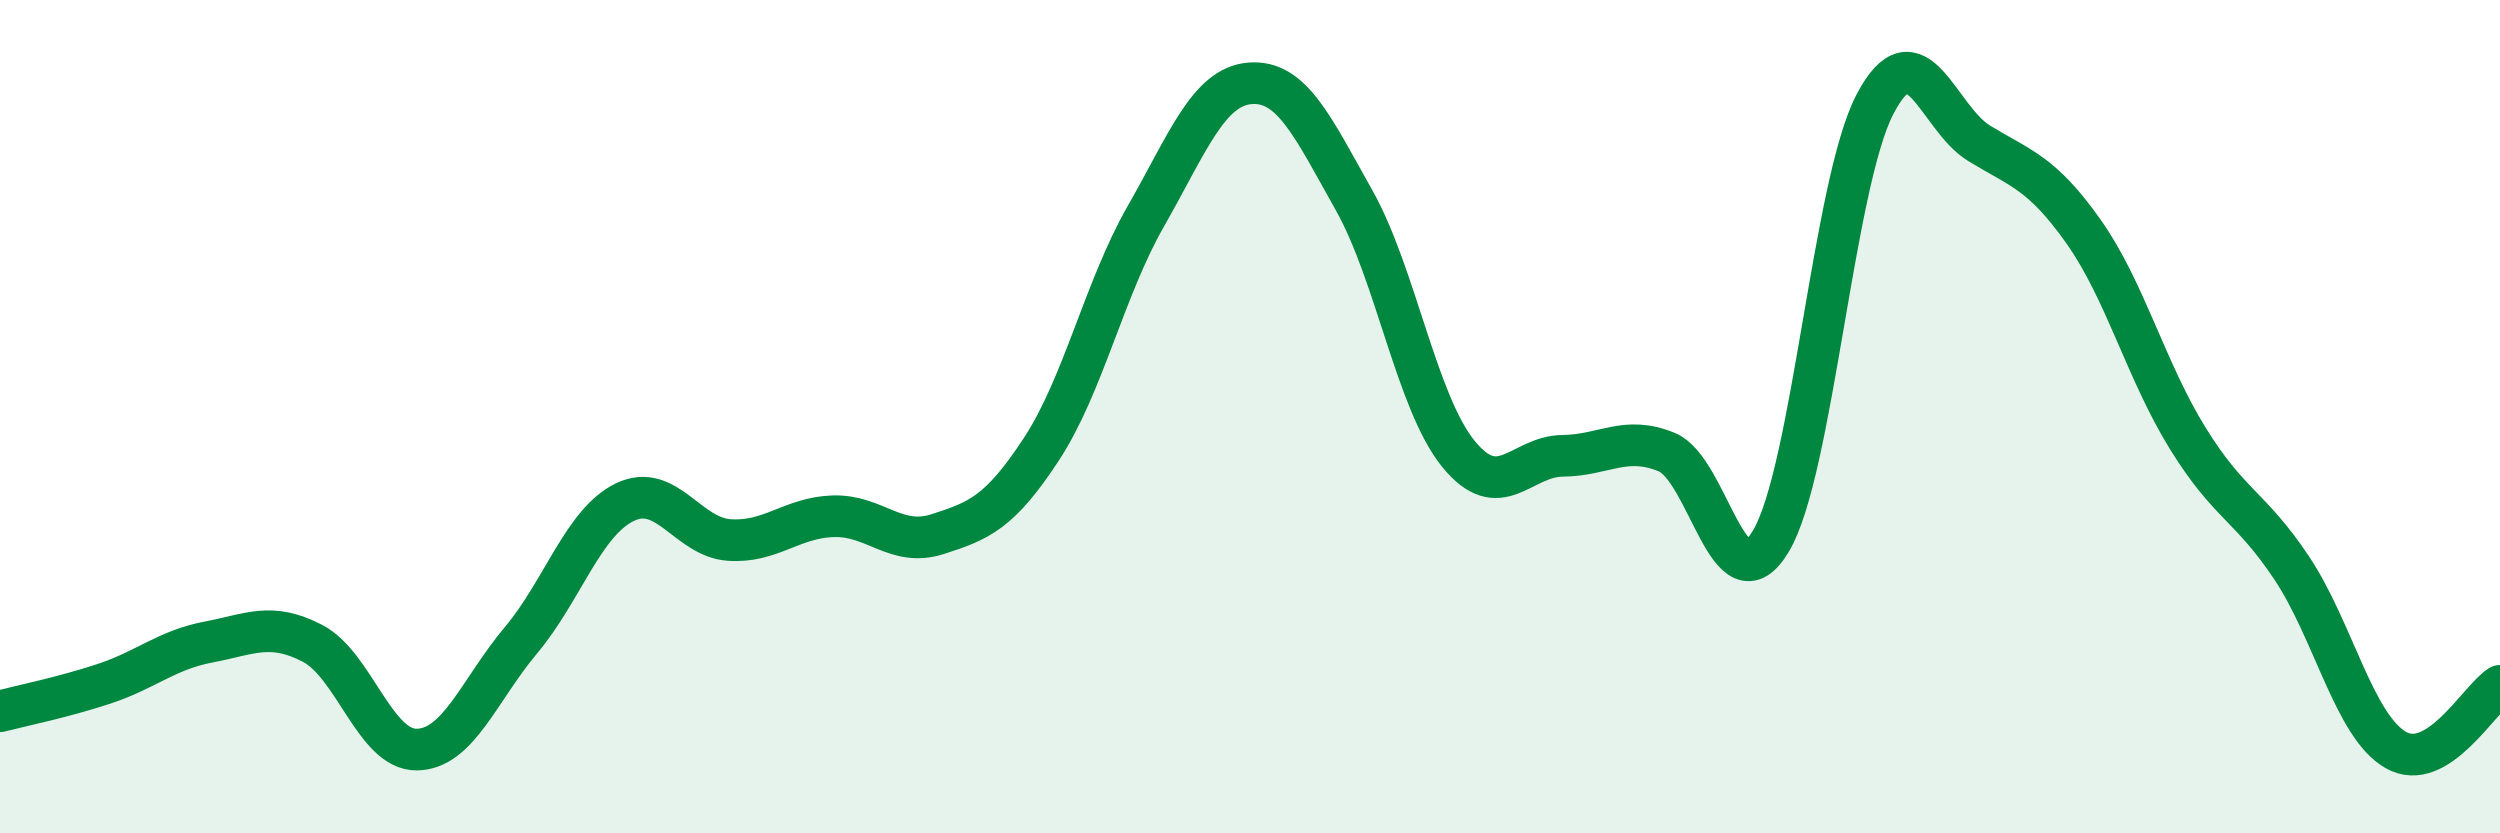
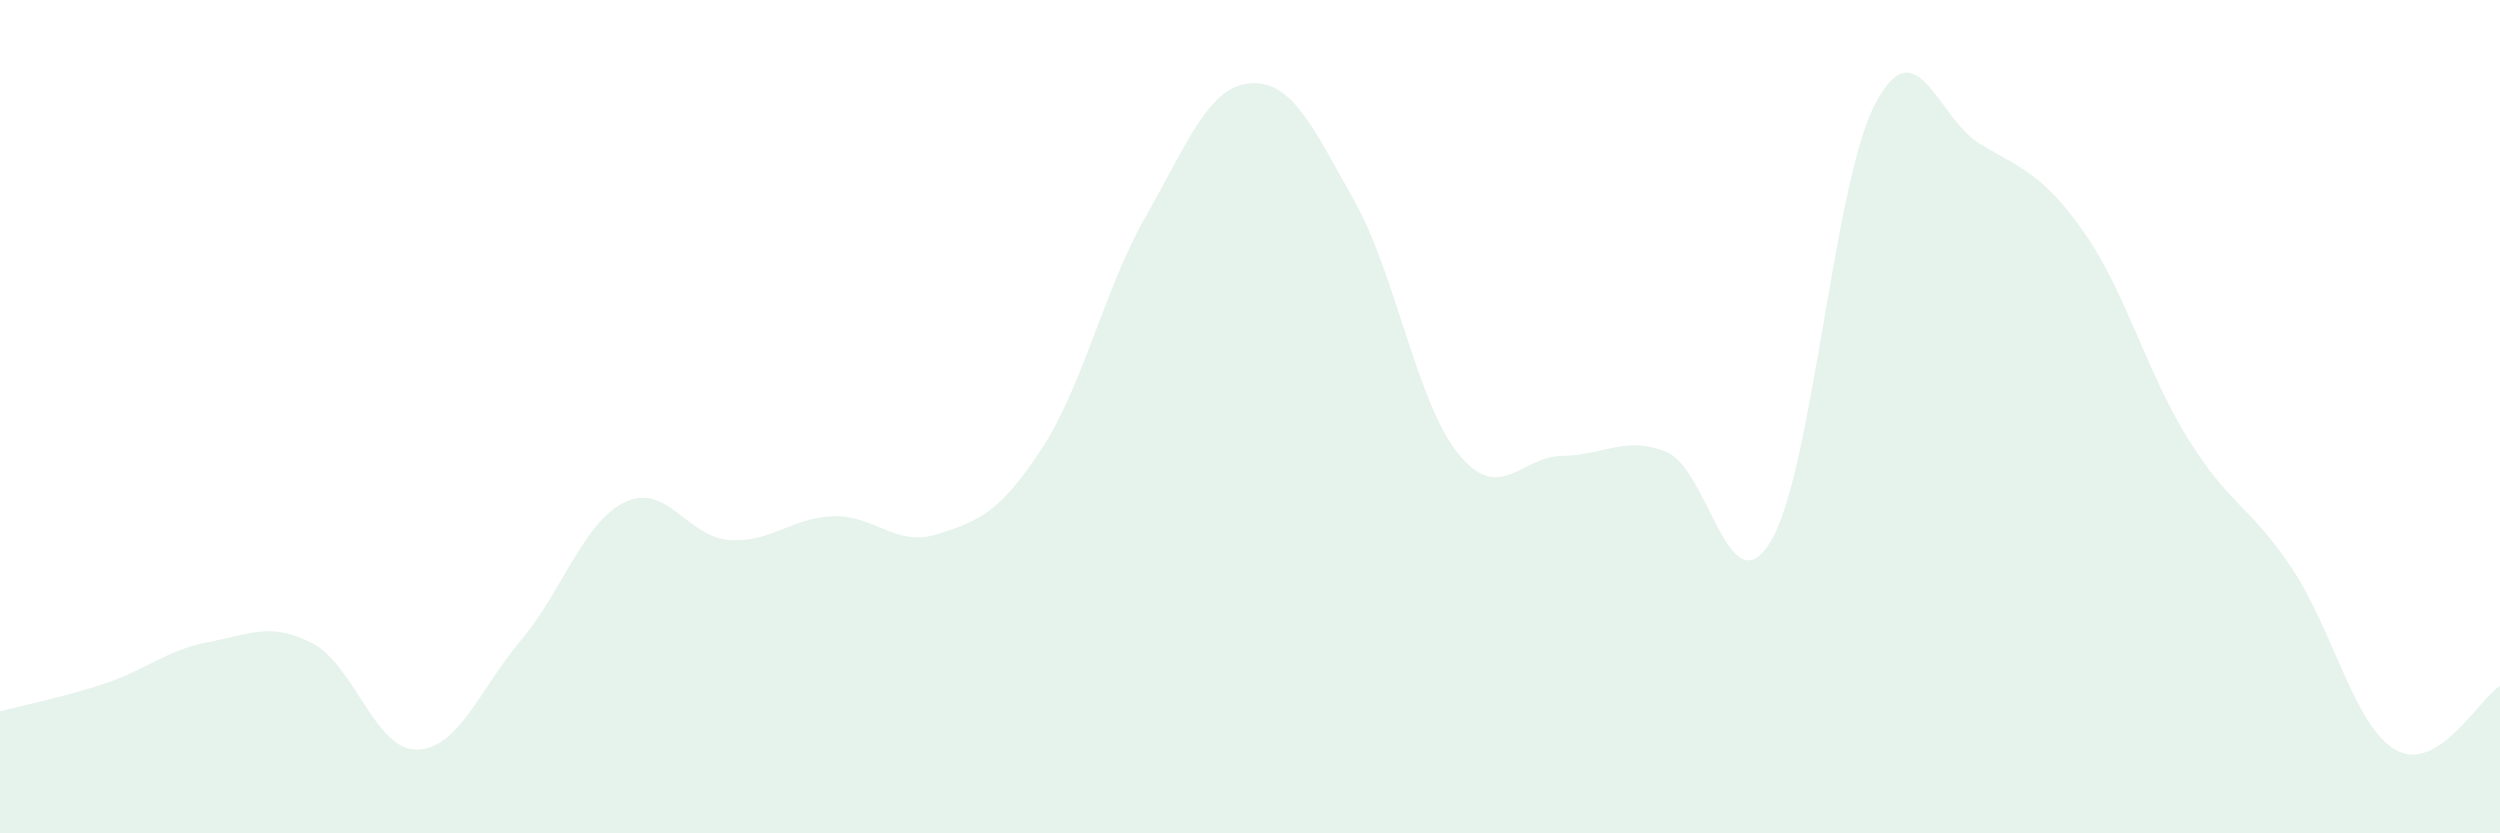
<svg xmlns="http://www.w3.org/2000/svg" width="60" height="20" viewBox="0 0 60 20">
  <path d="M 0,17.07 C 0.5,16.94 1.5,16.74 2.5,16.41 C 3.5,16.08 4,15.6 5,15.41 C 6,15.22 6.5,14.92 7.5,15.44 C 8.5,15.96 9,18 10,17.99 C 11,17.98 11.5,16.56 12.5,15.37 C 13.5,14.18 14,12.53 15,12.05 C 16,11.57 16.5,12.89 17.5,12.96 C 18.5,13.03 19,12.42 20,12.39 C 21,12.36 21.5,13.14 22.5,12.82 C 23.5,12.5 24,12.3 25,10.77 C 26,9.24 26.5,6.94 27.5,5.19 C 28.5,3.44 29,2.08 30,2 C 31,1.92 31.5,3.03 32.5,4.81 C 33.5,6.59 34,9.66 35,10.89 C 36,12.12 36.5,10.95 37.5,10.94 C 38.5,10.93 39,10.44 40,10.85 C 41,11.26 41.5,14.66 42.5,12.99 C 43.5,11.32 44,4.41 45,2.5 C 46,0.59 46.5,2.83 47.5,3.44 C 48.5,4.05 49,4.14 50,5.55 C 51,6.96 51.5,8.89 52.5,10.51 C 53.5,12.13 54,12.13 55,13.63 C 56,15.13 56.5,17.43 57.5,18 C 58.5,18.57 59.5,16.77 60,16.46L60 20L0 20Z" fill="#008740" opacity="0.1" stroke-linecap="round" stroke-linejoin="round" />
-   <path d="M 0,17.07 C 0.5,16.94 1.5,16.74 2.5,16.41 C 3.5,16.08 4,15.6 5,15.41 C 6,15.22 6.5,14.92 7.5,15.44 C 8.5,15.96 9,18 10,17.99 C 11,17.98 11.5,16.56 12.5,15.37 C 13.5,14.18 14,12.53 15,12.05 C 16,11.57 16.5,12.89 17.5,12.96 C 18.5,13.03 19,12.42 20,12.39 C 21,12.36 21.5,13.14 22.5,12.82 C 23.5,12.5 24,12.3 25,10.77 C 26,9.24 26.5,6.94 27.5,5.19 C 28.5,3.44 29,2.08 30,2 C 31,1.92 31.5,3.03 32.5,4.81 C 33.5,6.59 34,9.66 35,10.89 C 36,12.12 36.5,10.95 37.5,10.94 C 38.5,10.93 39,10.44 40,10.85 C 41,11.26 41.5,14.66 42.5,12.99 C 43.5,11.32 44,4.41 45,2.5 C 46,0.59 46.5,2.83 47.5,3.44 C 48.5,4.05 49,4.14 50,5.55 C 51,6.96 51.5,8.89 52.5,10.51 C 53.5,12.13 54,12.13 55,13.63 C 56,15.13 56.5,17.43 57.5,18 C 58.5,18.57 59.5,16.77 60,16.46" stroke="#008740" stroke-width="1" fill="none" stroke-linecap="round" stroke-linejoin="round" />
</svg>